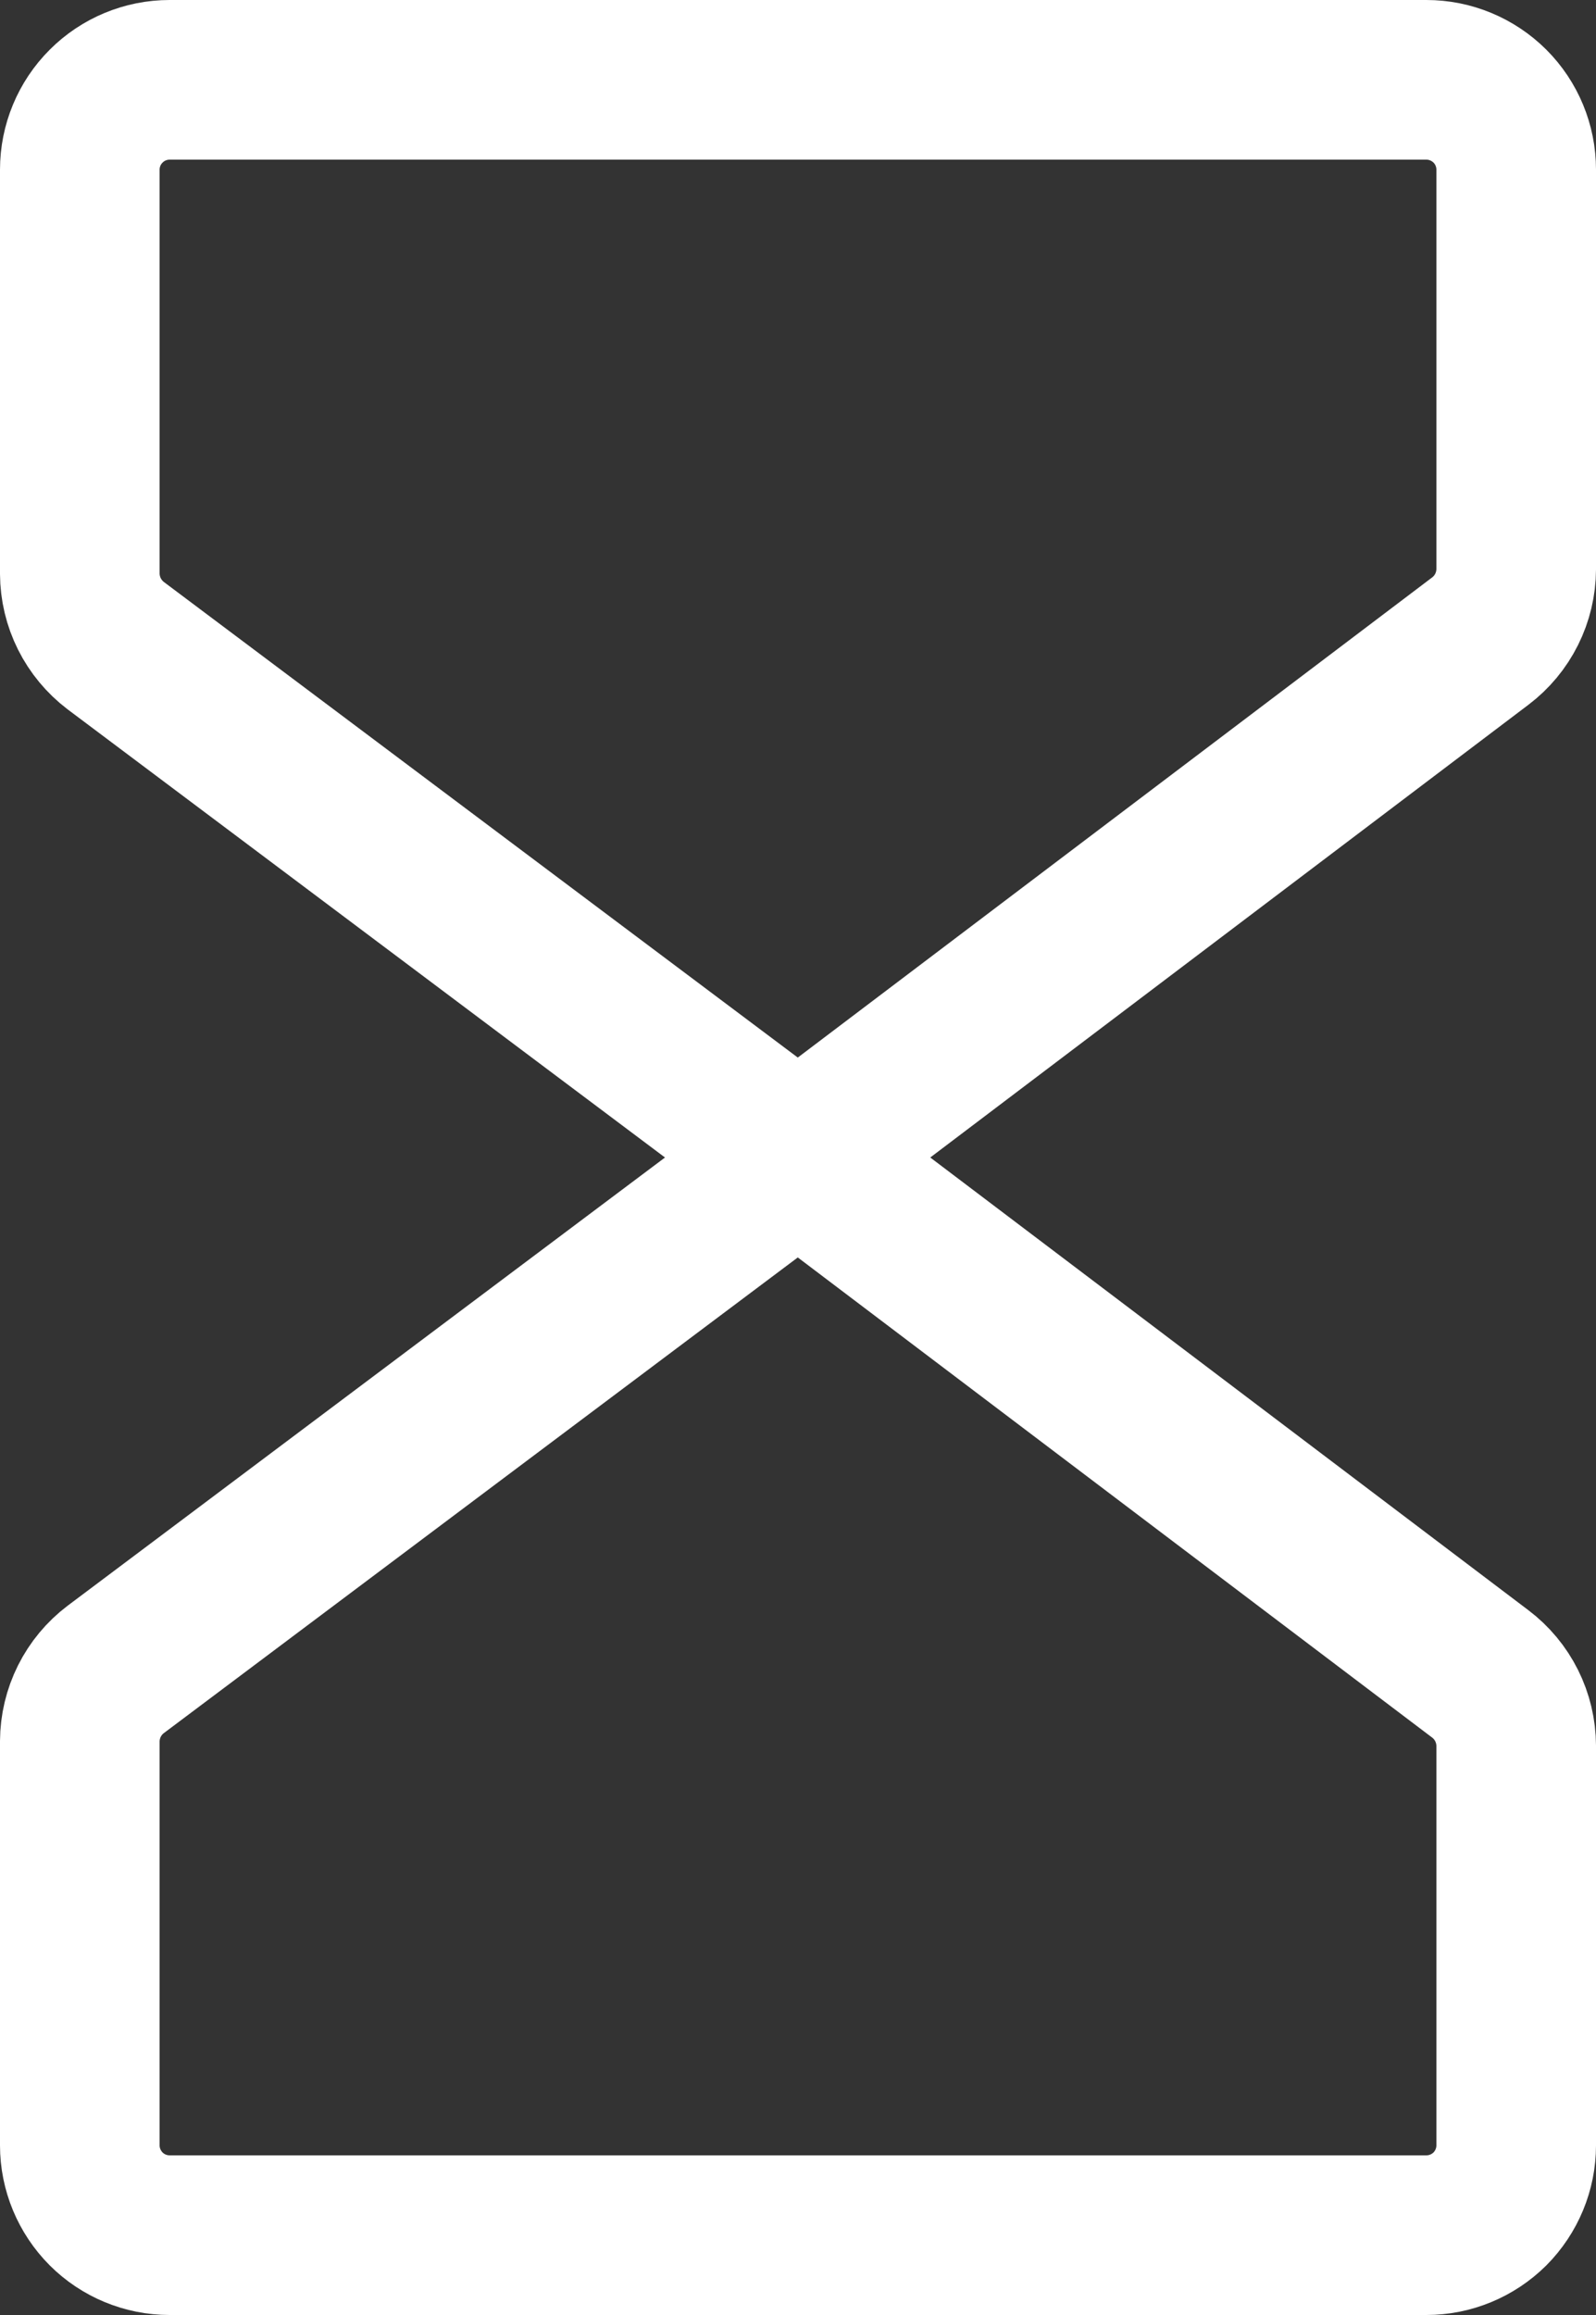
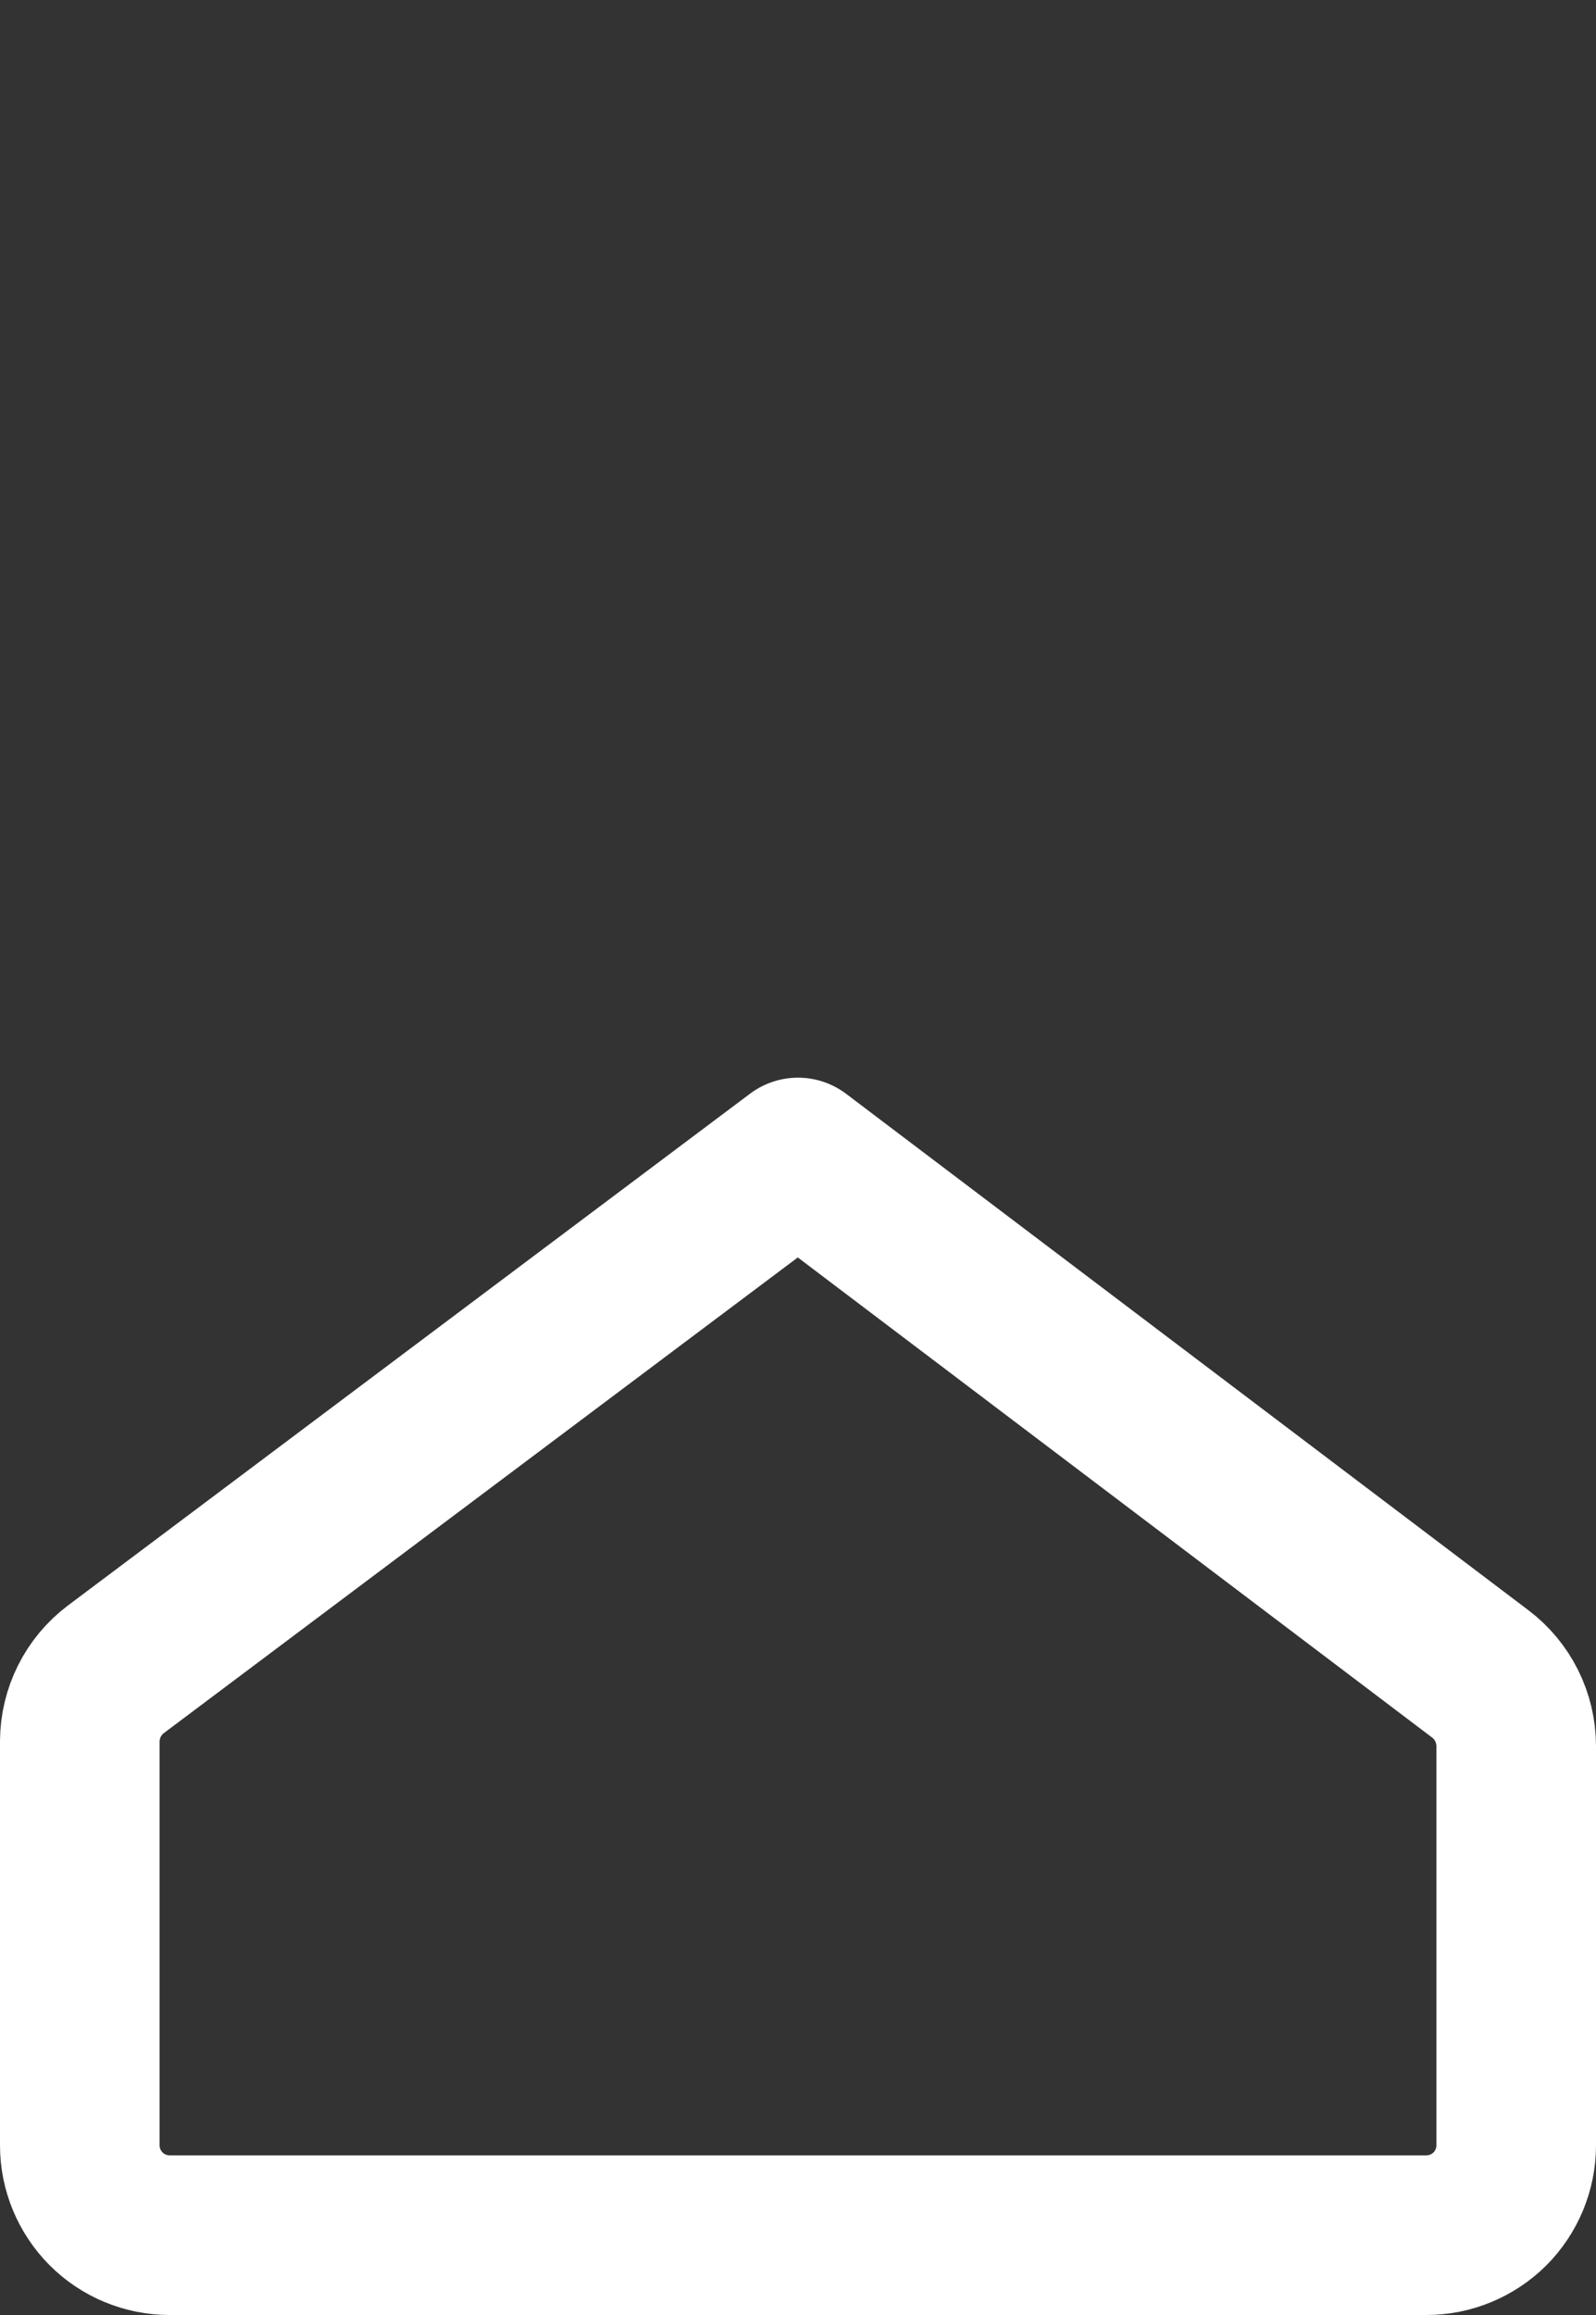
<svg xmlns="http://www.w3.org/2000/svg" width="20" height="29" viewBox="0 0 20 29" fill="none">
  <rect x="0" y="0" width="20" height="29" fill="#333333" stroke="none" />
-   <path d="M10 14.5L1.45 8.088C1.311 7.982 1.198 7.846 1.12 7.69C1.042 7.534 1.001 7.362 1 7.188V2.125C1 1.827 1.119 1.54 1.33 1.33C1.54 1.119 1.827 1 2.125 1H17.875C18.173 1 18.459 1.119 18.671 1.33C18.881 1.54 19 1.827 19 2.125V7.131C18.999 7.306 18.958 7.478 18.88 7.634C18.802 7.79 18.689 7.926 18.55 8.031L10 14.5Z" stroke="white" stroke-width="2" stroke-linecap="round" stroke-linejoin="round" />
  <path d="M10 14.5L1.45 20.913C1.311 21.018 1.198 21.154 1.12 21.31C1.042 21.466 1.001 21.638 1 21.812V26.875C1 27.173 1.119 27.459 1.33 27.671C1.54 27.881 1.827 28 2.125 28H17.875C18.173 28 18.459 27.881 18.671 27.671C18.881 27.459 19 27.173 19 26.875V21.869C18.999 21.694 18.958 21.522 18.88 21.366C18.802 21.21 18.689 21.074 18.55 20.969L10 14.5Z" stroke="white" stroke-width="2" stroke-linecap="round" stroke-linejoin="round" />
</svg>